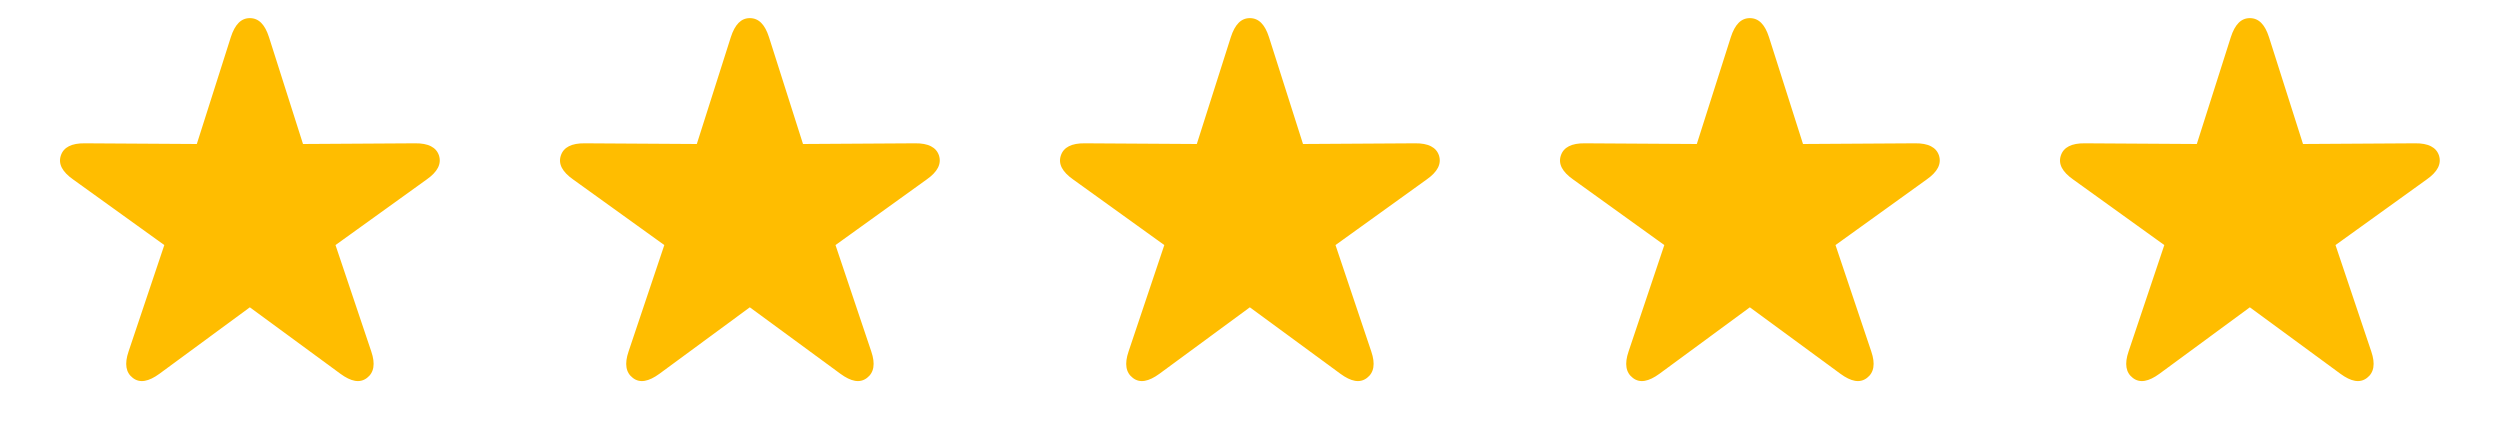
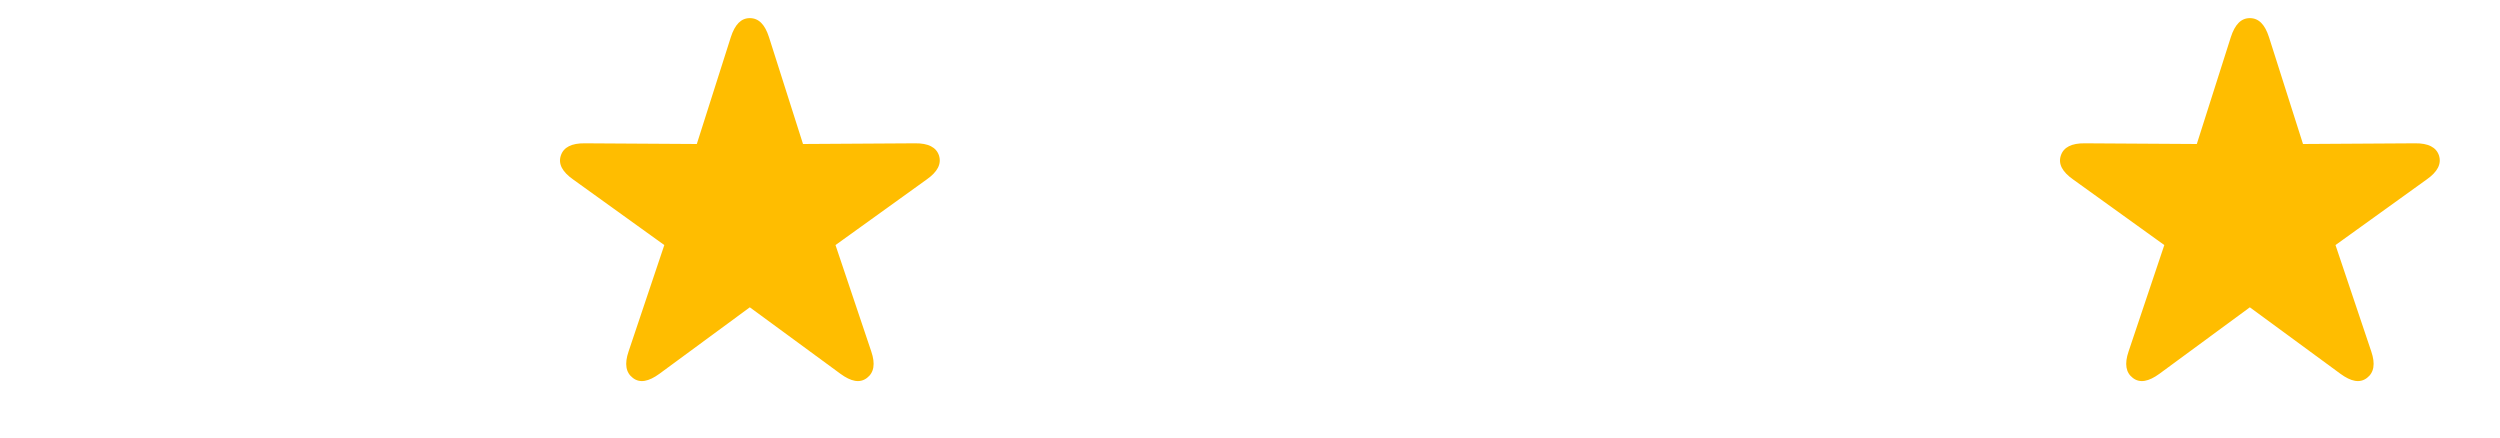
<svg xmlns="http://www.w3.org/2000/svg" fill="none" viewBox="0 0 80 14" class="design-iconfont">
-   <path d="M4.251 12.094C4.027 11.924 3.978 11.645 4.115 11.245L5.258 7.842L2.336 5.74C1.997 5.5 1.855 5.248 1.948 4.974C2.035 4.712 2.292 4.58 2.714 4.586L6.298 4.608L7.387 1.187C7.518 0.782 7.715 0.58 7.995 0.58C8.279 0.58 8.476 0.782 8.607 1.187L9.696 4.608L13.281 4.586C13.702 4.58 13.959 4.712 14.047 4.974C14.134 5.248 13.998 5.5 13.658 5.74L10.736 7.842L11.88 11.245C12.017 11.645 11.967 11.924 11.743 12.094C11.513 12.269 11.234 12.209 10.895 11.962L7.995 9.834L5.1 11.962C4.76 12.209 4.476 12.269 4.251 12.094Z" fill="#FFBD00" />
  <path d="M20.252 12.094C20.027 11.924 19.978 11.645 20.115 11.245L21.258 7.842L18.336 5.74C17.997 5.5 17.855 5.248 17.948 4.974C18.035 4.712 18.292 4.58 18.714 4.586L22.298 4.608L23.387 1.187C23.518 0.782 23.715 0.58 23.994 0.58C24.279 0.58 24.476 0.782 24.607 1.187L25.696 4.608L29.281 4.586C29.702 4.58 29.959 4.712 30.047 4.974C30.134 5.248 29.998 5.5 29.658 5.74L26.736 7.842L27.88 11.245C28.017 11.645 27.967 11.924 27.743 12.094C27.513 12.269 27.234 12.209 26.895 11.962L23.994 9.834L21.1 11.962C20.76 12.209 20.476 12.269 20.252 12.094Z" fill="#FFBD00" />
-   <path d="M36.252 12.094C36.027 11.924 35.978 11.645 36.115 11.245L37.258 7.842L34.336 5.74C33.997 5.5 33.855 5.248 33.948 4.974C34.035 4.712 34.292 4.58 34.714 4.586L38.298 4.608L39.387 1.187C39.518 0.782 39.715 0.58 39.995 0.58C40.279 0.58 40.476 0.782 40.607 1.187L41.696 4.608L45.281 4.586C45.702 4.58 45.959 4.712 46.047 4.974C46.134 5.248 45.998 5.5 45.658 5.74L42.736 7.842L43.88 11.245C44.017 11.645 43.967 11.924 43.743 12.094C43.513 12.269 43.234 12.209 42.895 11.962L39.995 9.834L37.1 11.962C36.76 12.209 36.476 12.269 36.252 12.094Z" fill="#FFBD00" />
-   <path d="M52.252 12.094C52.027 11.924 51.978 11.645 52.115 11.245L53.258 7.842L50.336 5.74C49.997 5.5 49.855 5.248 49.948 4.974C50.035 4.712 50.292 4.58 50.714 4.586L54.298 4.608L55.387 1.187C55.518 0.782 55.715 0.58 55.995 0.58C56.279 0.58 56.476 0.782 56.607 1.187L57.696 4.608L61.281 4.586C61.702 4.58 61.959 4.712 62.047 4.974C62.134 5.248 61.998 5.5 61.658 5.74L58.736 7.842L59.88 11.245C60.017 11.645 59.967 11.924 59.743 12.094C59.513 12.269 59.234 12.209 58.895 11.962L55.995 9.834L53.1 11.962C52.76 12.209 52.476 12.269 52.252 12.094Z" fill="#FFBD00" />
  <path d="M68.251 12.094C68.027 11.924 67.978 11.645 68.115 11.245L69.258 7.842L66.336 5.74C65.997 5.5 65.855 5.248 65.948 4.974C66.035 4.712 66.292 4.58 66.714 4.586L70.298 4.608L71.387 1.187C71.518 0.782 71.715 0.58 71.995 0.58C72.279 0.58 72.476 0.782 72.607 1.187L73.696 4.608L77.281 4.586C77.702 4.58 77.959 4.712 78.047 4.974C78.134 5.248 77.998 5.5 77.658 5.74L74.736 7.842L75.88 11.245C76.017 11.645 75.967 11.924 75.743 12.094C75.513 12.269 75.234 12.209 74.895 11.962L71.995 9.834L69.1 11.962C68.76 12.209 68.476 12.269 68.251 12.094Z" fill="#FFBD00" />
</svg>